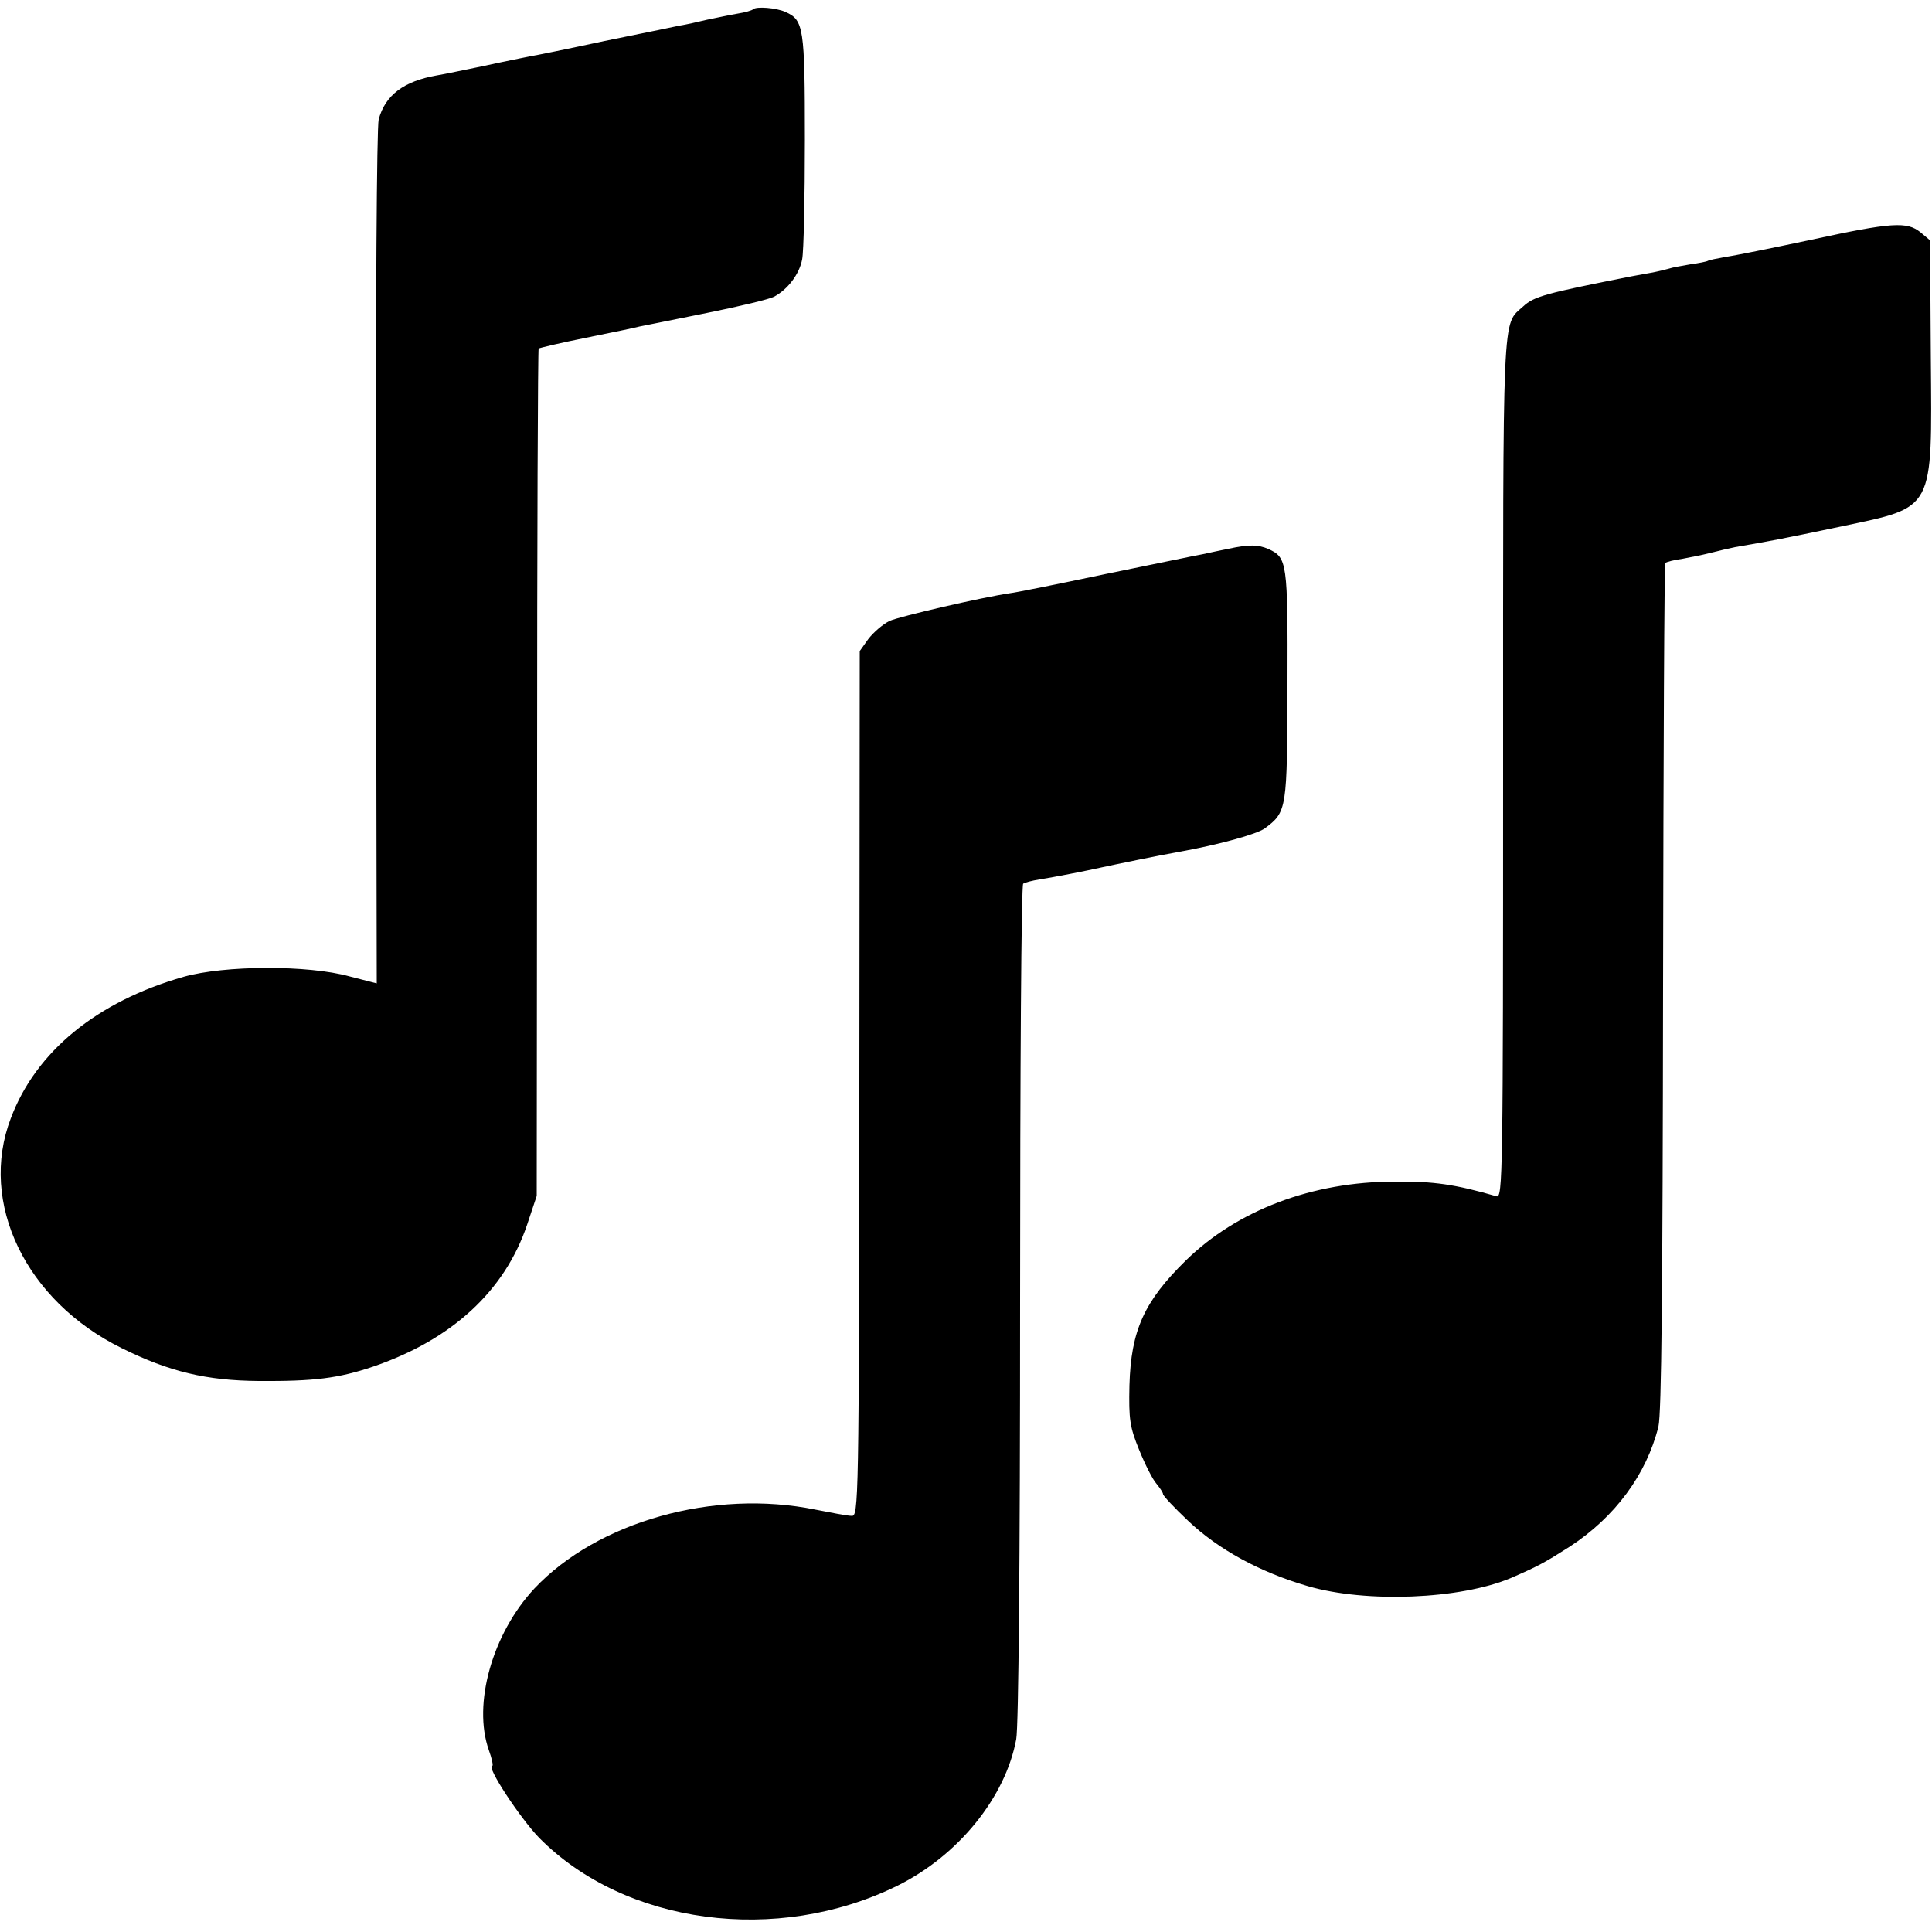
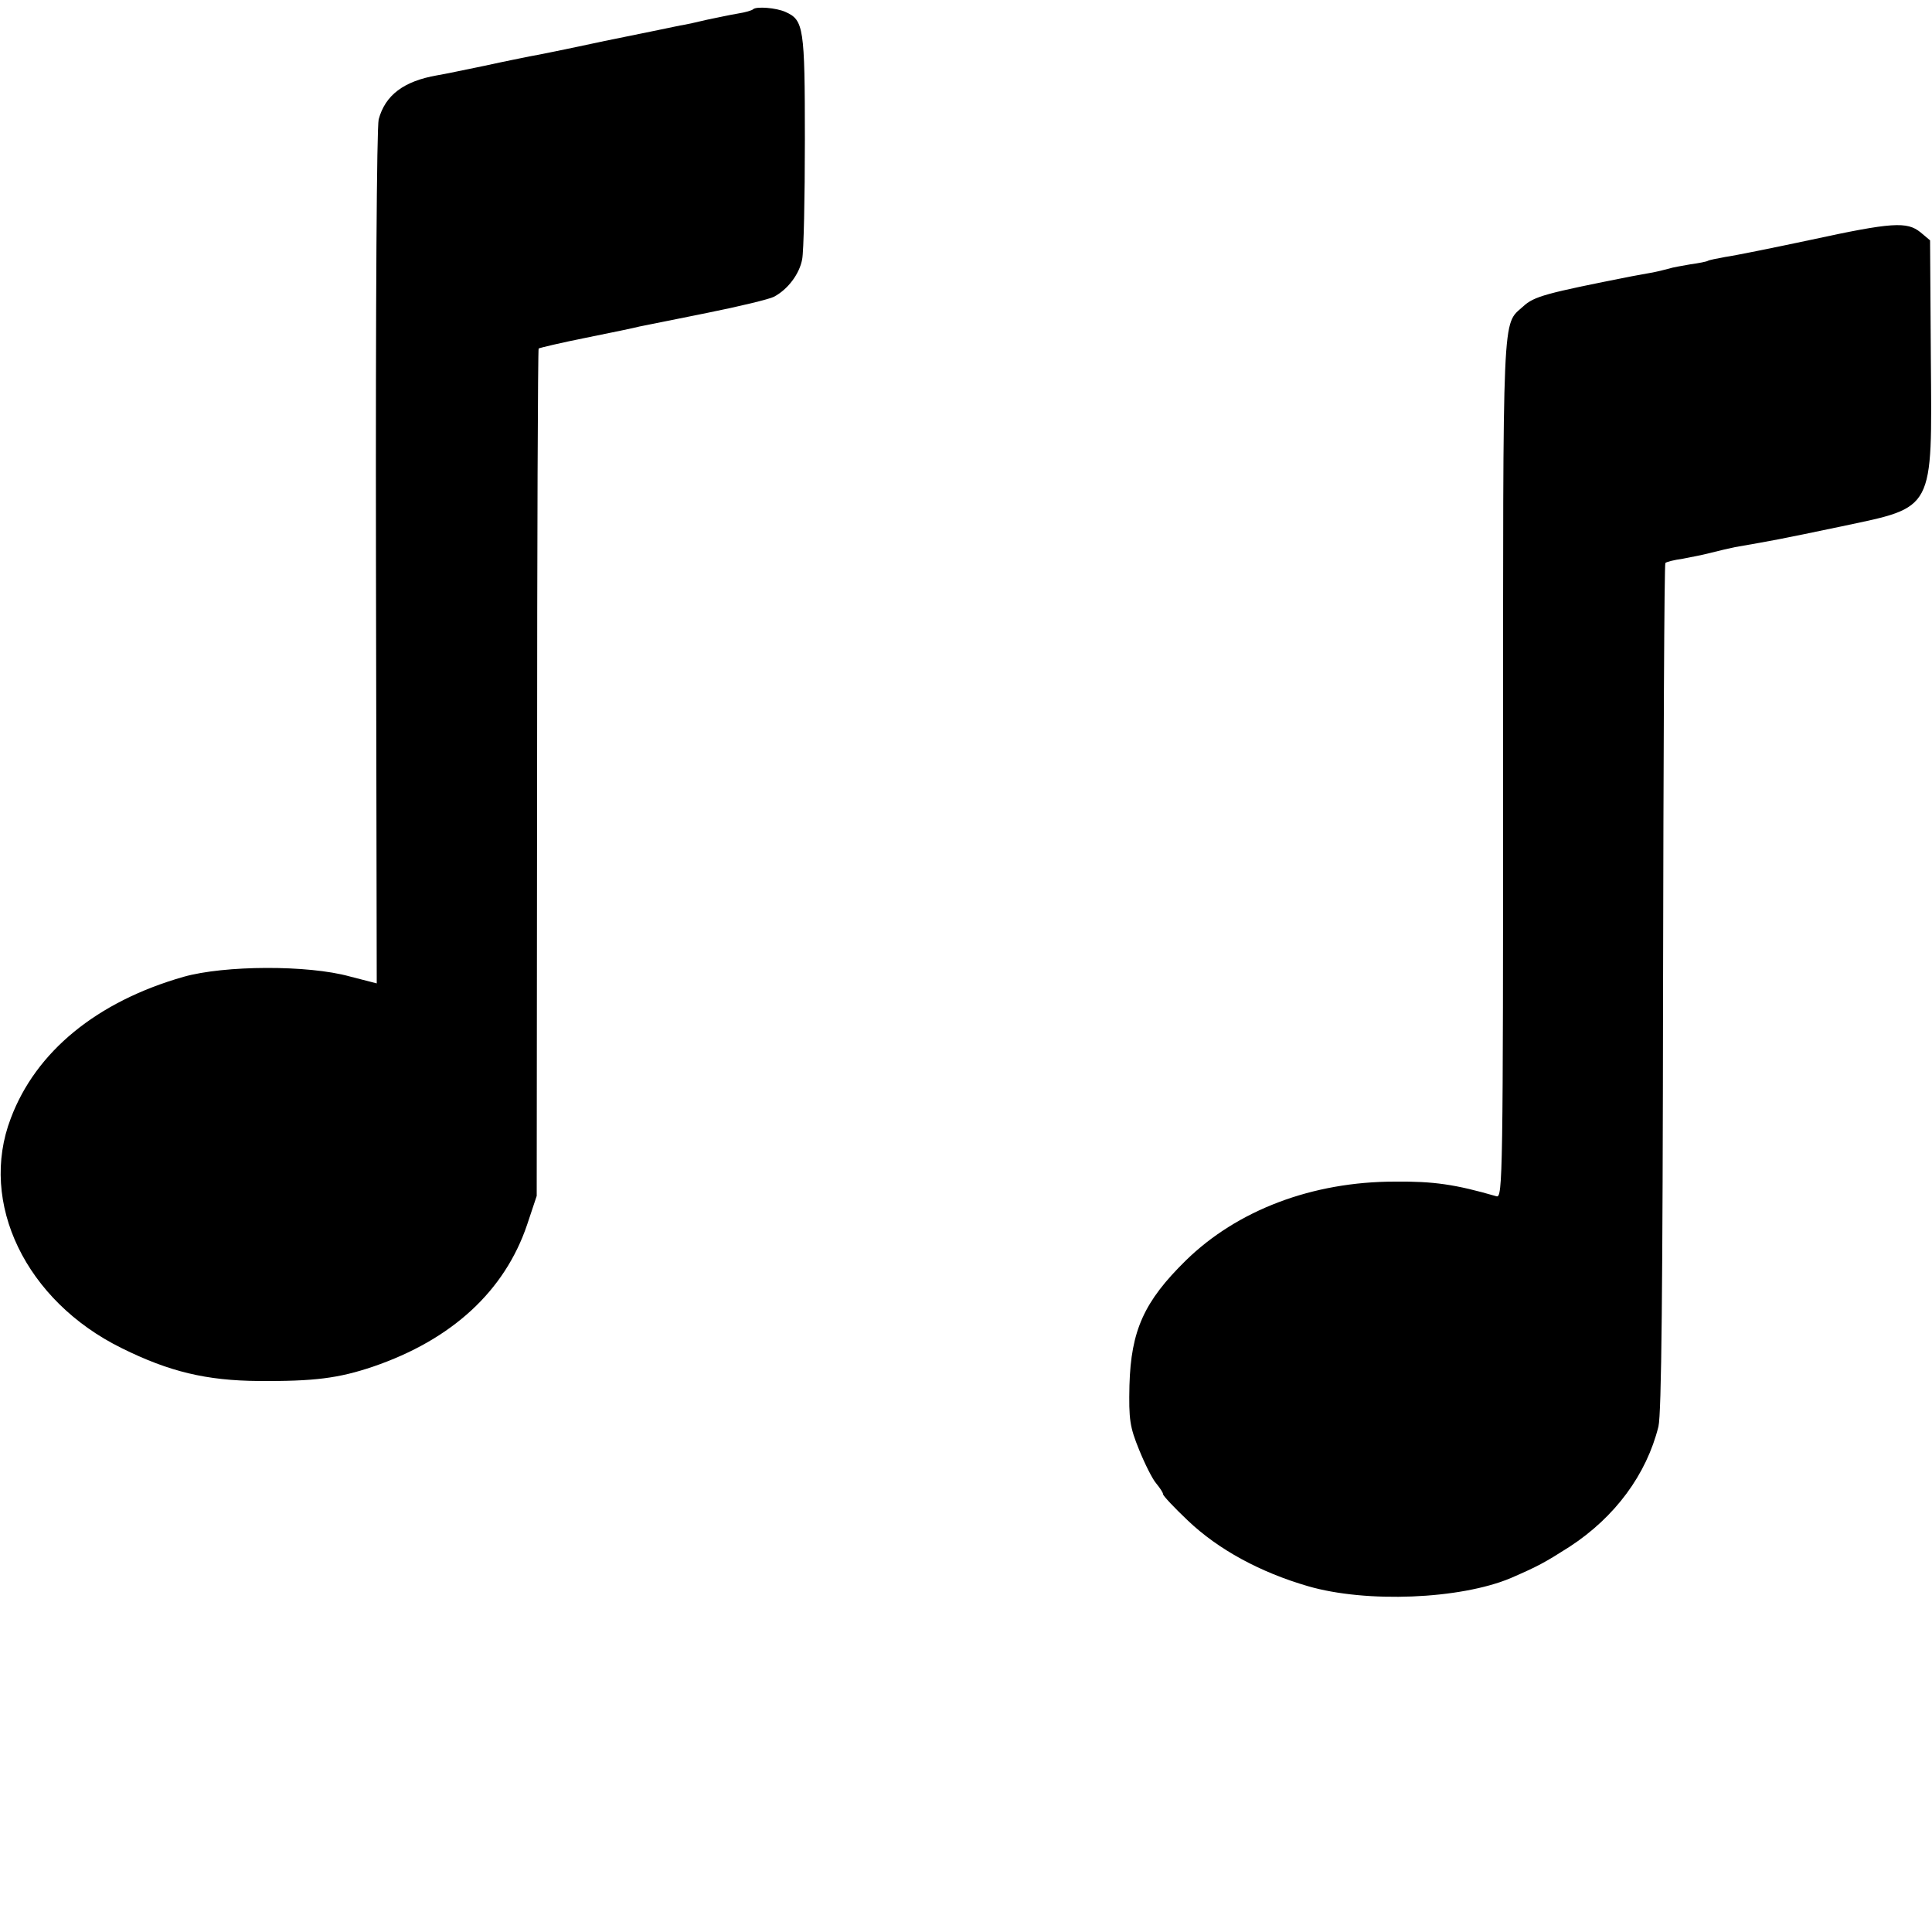
<svg xmlns="http://www.w3.org/2000/svg" version="1" width="666.667" height="666.667" viewBox="0 0 500 500">
  <path d="M194.9 2.4c-.3.3-2 .8-3.9 1.1-1.9.3-5.5 1.1-8 1.6-2.5.6-5.6 1.3-7 1.5-1.4.3-10.1 2.1-19.5 4-9.3 2-18.1 3.8-19.5 4-1.4.3-6.5 1.3-11.5 2.4-4.9 1-10.5 2.2-12.4 2.5-8.6 1.5-13.4 5.1-15.1 11.4-.5 2.2-.8 46.7-.7 113.6l.2 110-7-1.8c-10.8-3-32.4-2.9-43 .1-22.4 6.4-38.2 19.3-44.7 36.6-8.4 21.9 3.9 47.3 28.7 59.5 12.3 6.1 21.9 8.4 35.5 8.5 14.3.1 20.6-.7 29.5-3.7 20.5-7 34.1-19.6 39.9-36.7l2.5-7.5.1-109.4c0-60.2.2-109.7.4-109.9.3-.2 5.8-1.5 12.3-2.8 6.5-1.3 12.7-2.6 13.8-2.9 1.1-.2 8.9-1.8 17.4-3.5 8.5-1.7 16.3-3.6 17.4-4.2 3.6-1.9 6.6-5.9 7.3-9.7.4-2 .7-15.9.7-30.9 0-29.1-.3-31-5-33.1-2.4-1.1-7.6-1.5-8.4-.7zM468.5 62.1c-9.9 2.1-19.8 4.1-22 4.4-2.2.4-4.2.8-4.5 1-.3.2-2.3.6-4.5.9-2.2.4-4.7.8-5.5 1.1-.8.2-2.7.7-4.2 1-1.6.3-4 .7-5.5 1-22.3 4.4-25.3 5.2-28.1 7.8-5.5 5-5.2-1.1-5.2 119.2 0 105.8-.1 111.6-1.7 111.1-10.7-3.1-16.3-3.9-26.3-3.8-21.4 0-40.8 7.4-54.1 20.4-10.8 10.6-14.2 18.1-14.6 32.3-.2 8.9.1 10.8 2.5 16.7 1.5 3.7 3.5 7.7 4.5 8.8.9 1.1 1.7 2.3 1.7 2.7 0 .4 2.9 3.5 6.5 6.9 7.8 7.4 18.6 13.3 31 16.9 15.1 4.4 39.4 3.4 52.5-2.1 7.1-3.1 8.6-3.9 15.2-8.1 11.8-7.7 19.9-18.7 23-31.1.8-3.4 1.1-35.4 1.2-113.9.1-60 .3-109.4.6-109.6.3-.3 2.3-.8 4.5-1.1 2.2-.4 5.6-1.1 7.5-1.6 1.9-.5 4.6-1.1 6-1.4 10.3-1.8 11-1.9 27.7-5.4 24.1-5.1 23.3-3.7 23-43.5l-.2-30.5-2.5-2.1c-3.5-2.8-7.3-2.6-28.5 2z" />
-   <path d="M318 142c-1.9.4-4.9 1-6.6 1.4-1.8.3-13.2 2.7-25.5 5.2-12.3 2.6-23.3 4.8-24.4 4.9-7.5 1.1-28.6 6-31.3 7.2-1.8.9-4.2 3-5.5 4.7l-2.2 3.1-.1 112c-.1 108.8-.2 112-2 111.8-1.1 0-5.2-.8-9.3-1.6-26.4-5.4-56.5 3.1-72.8 20.4-10.9 11.7-16 29.9-11.8 41.8.8 2.2 1.2 4.1.9 4.1-1.7 0 7.1 13.4 12.1 18.6 22.2 22.5 61.6 27.8 92.8 12.4 15.7-7.8 27.9-22.8 30.7-37.9.6-3.4 1-45.7 1-113.2 0-59.3.3-108 .8-108.2.4-.3 2.3-.8 4.2-1.1 3.8-.6 12-2.2 16-3.1 2.7-.6 15.8-3.3 19.9-4 10.6-1.9 20.3-4.6 22.4-6.1 5.8-4.3 5.8-4.9 5.9-37.2.1-31.8-.1-32.9-4.9-35.1-2.7-1.2-5.1-1.2-10.3-.1z" />
</svg>